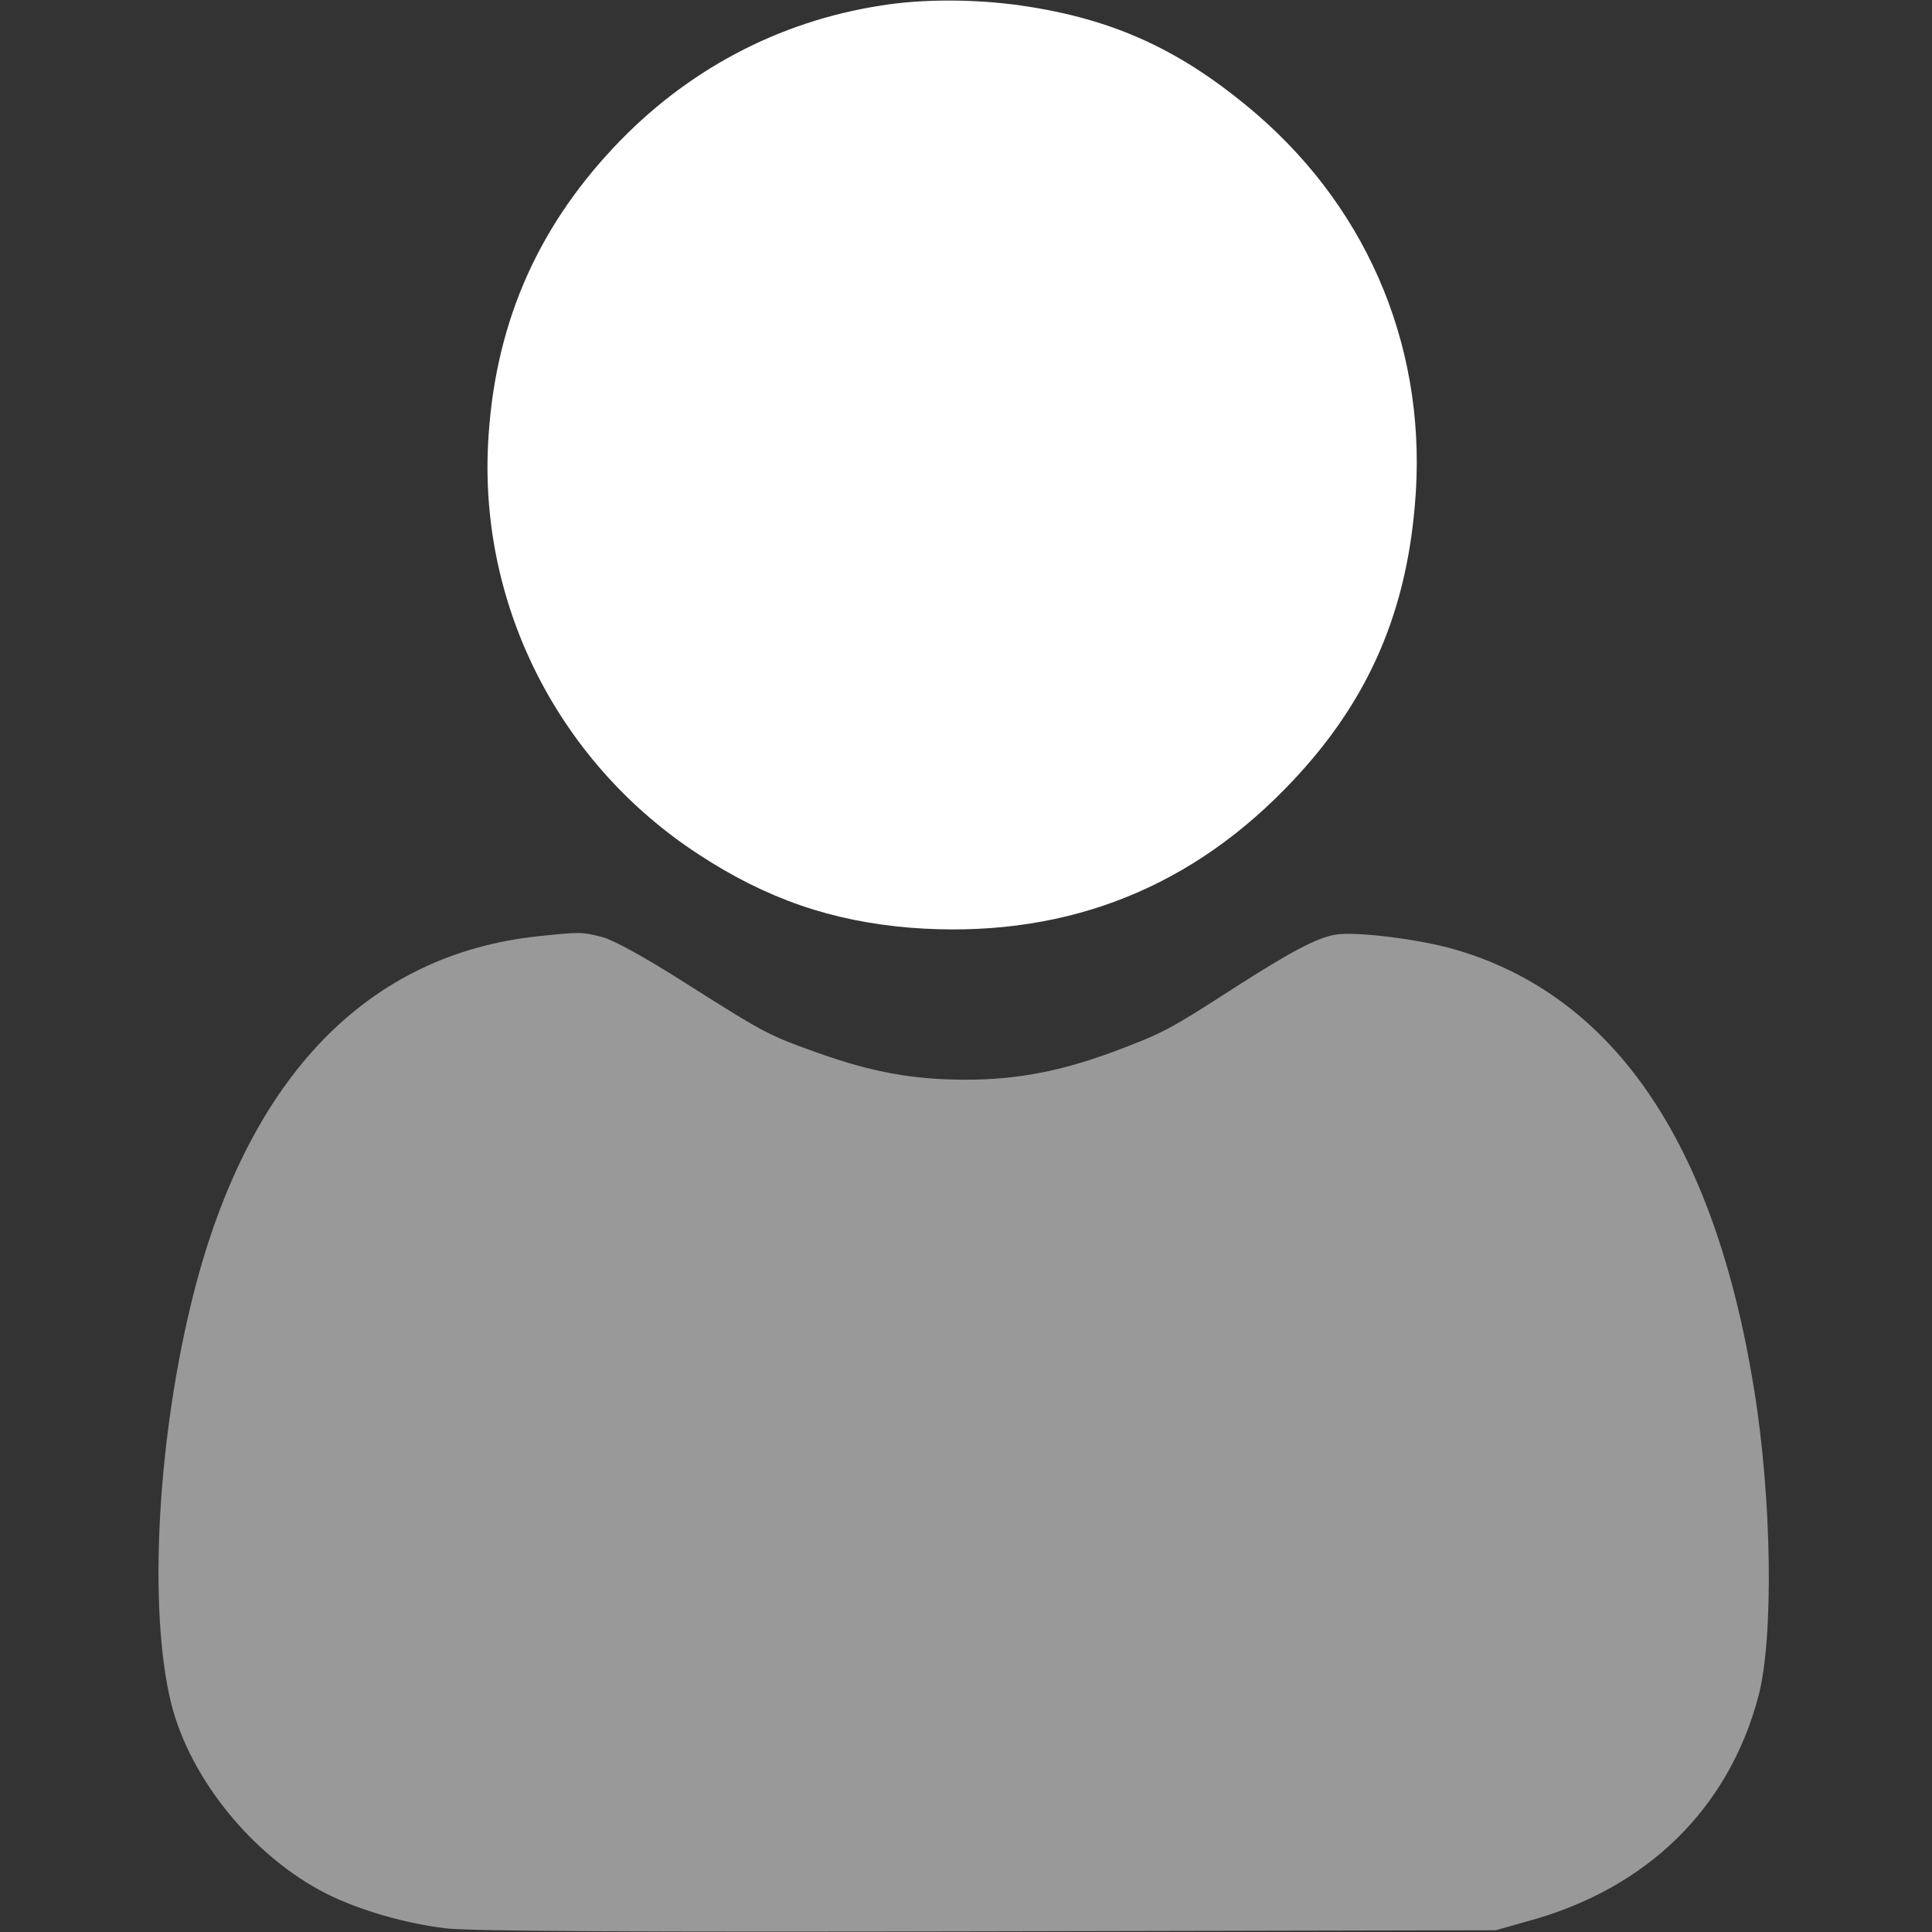
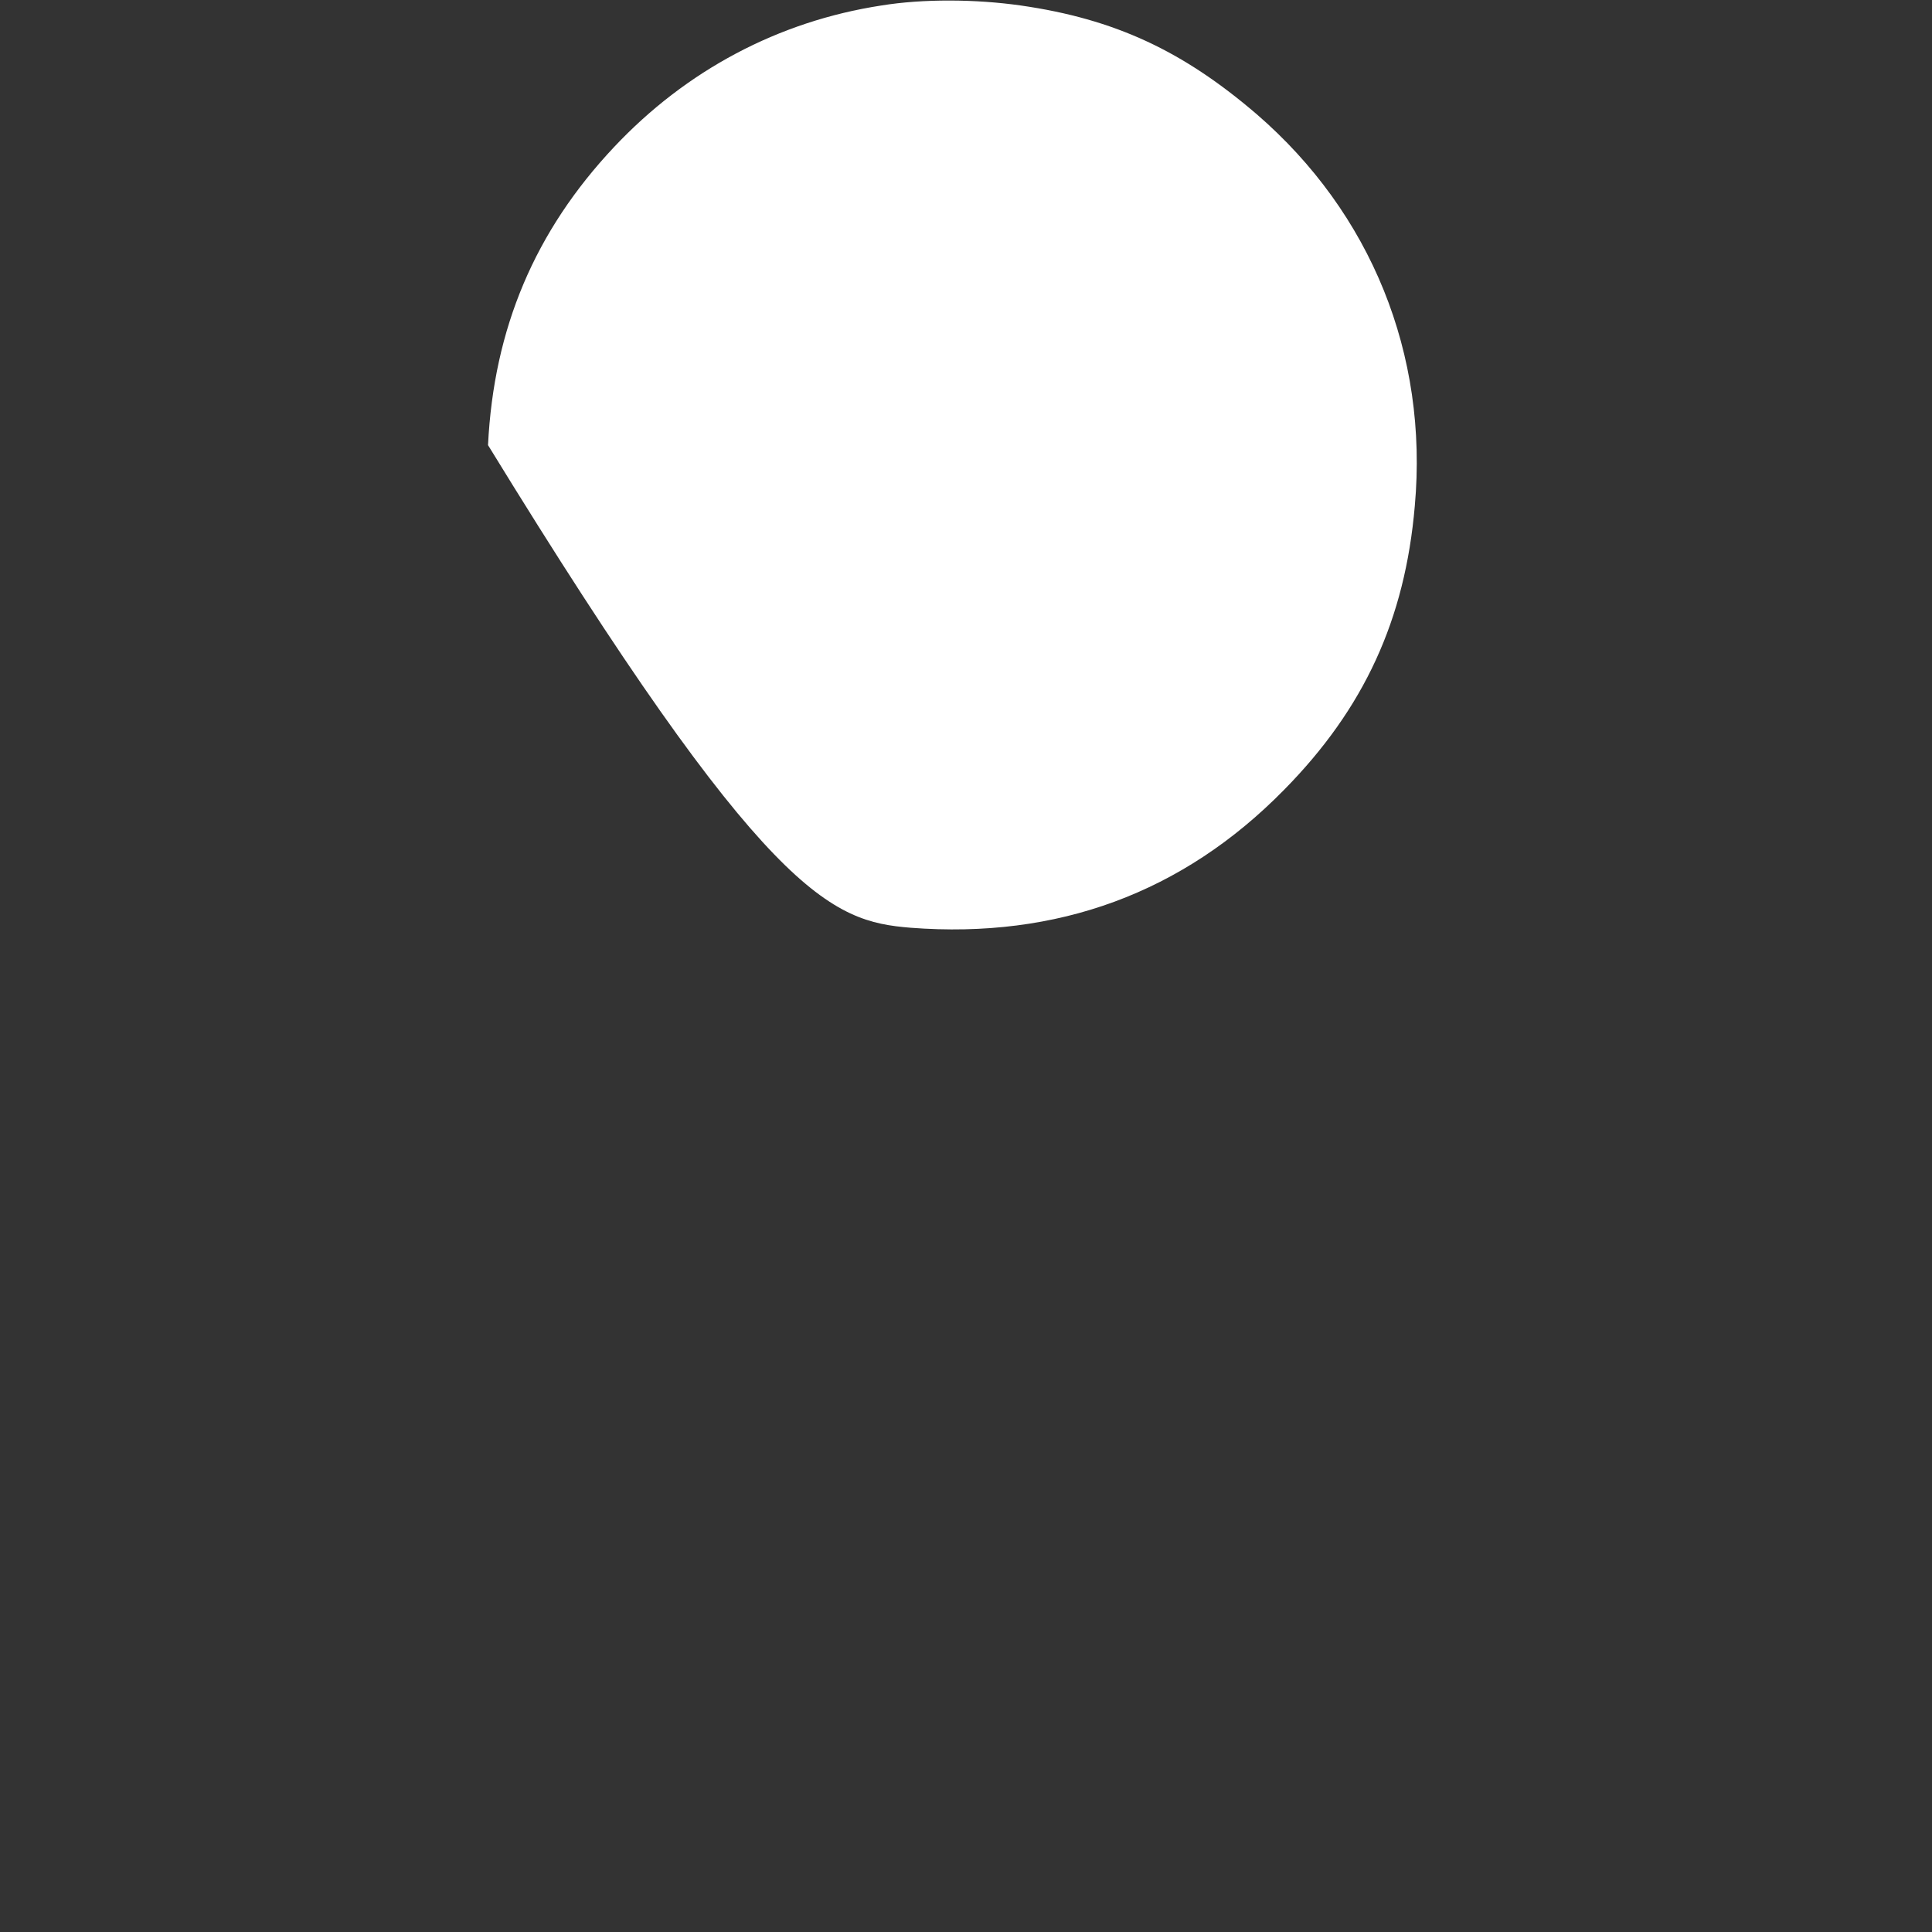
<svg xmlns="http://www.w3.org/2000/svg" width="20" height="20" viewBox="0 0 20 20" fill="none">
  <rect x="0" y="0" width="20" height="20" fill="#333333" stroke="none" />
-   <path d="M9.123 0.057C8.056 0.221 7.103 0.729 6.357 1.522C5.537 2.393 5.111 3.401 5.052 4.608C4.97 6.295 5.799 7.908 7.228 8.842C7.931 9.303 8.607 9.537 9.427 9.604C10.947 9.721 12.244 9.244 13.291 8.178C14.123 7.334 14.545 6.412 14.646 5.237C14.787 3.666 14.193 2.205 13.009 1.182C12.244 0.526 11.541 0.197 10.568 0.057C10.099 -0.01 9.552 -0.013 9.123 0.057Z" fill="white" />
-   <path opacity="0.5" d="M5.57 9.692C3.804 9.88 2.578 11.146 2.007 13.38C1.628 14.868 1.531 16.657 1.773 17.638C1.972 18.423 2.624 19.22 3.378 19.603C3.718 19.774 4.206 19.915 4.617 19.962C4.859 19.993 6.703 20.001 10.23 19.993L15.484 19.982L15.816 19.888C17.05 19.552 17.894 18.724 18.203 17.56C18.363 16.954 18.343 15.509 18.156 14.368C17.745 11.829 16.706 10.306 15.062 9.829C14.687 9.72 14.015 9.638 13.816 9.677C13.624 9.712 13.359 9.853 12.757 10.239C12.117 10.653 12.027 10.7 11.546 10.88C10.992 11.087 10.535 11.177 9.999 11.177C9.453 11.177 9.031 11.099 8.476 10.903C7.953 10.716 7.929 10.704 7.109 10.185C6.679 9.911 6.359 9.735 6.234 9.7C6.015 9.646 6.015 9.646 5.57 9.692Z" fill="white" />
+   <path d="M9.123 0.057C8.056 0.221 7.103 0.729 6.357 1.522C5.537 2.393 5.111 3.401 5.052 4.608C7.931 9.303 8.607 9.537 9.427 9.604C10.947 9.721 12.244 9.244 13.291 8.178C14.123 7.334 14.545 6.412 14.646 5.237C14.787 3.666 14.193 2.205 13.009 1.182C12.244 0.526 11.541 0.197 10.568 0.057C10.099 -0.01 9.552 -0.013 9.123 0.057Z" fill="white" />
</svg>